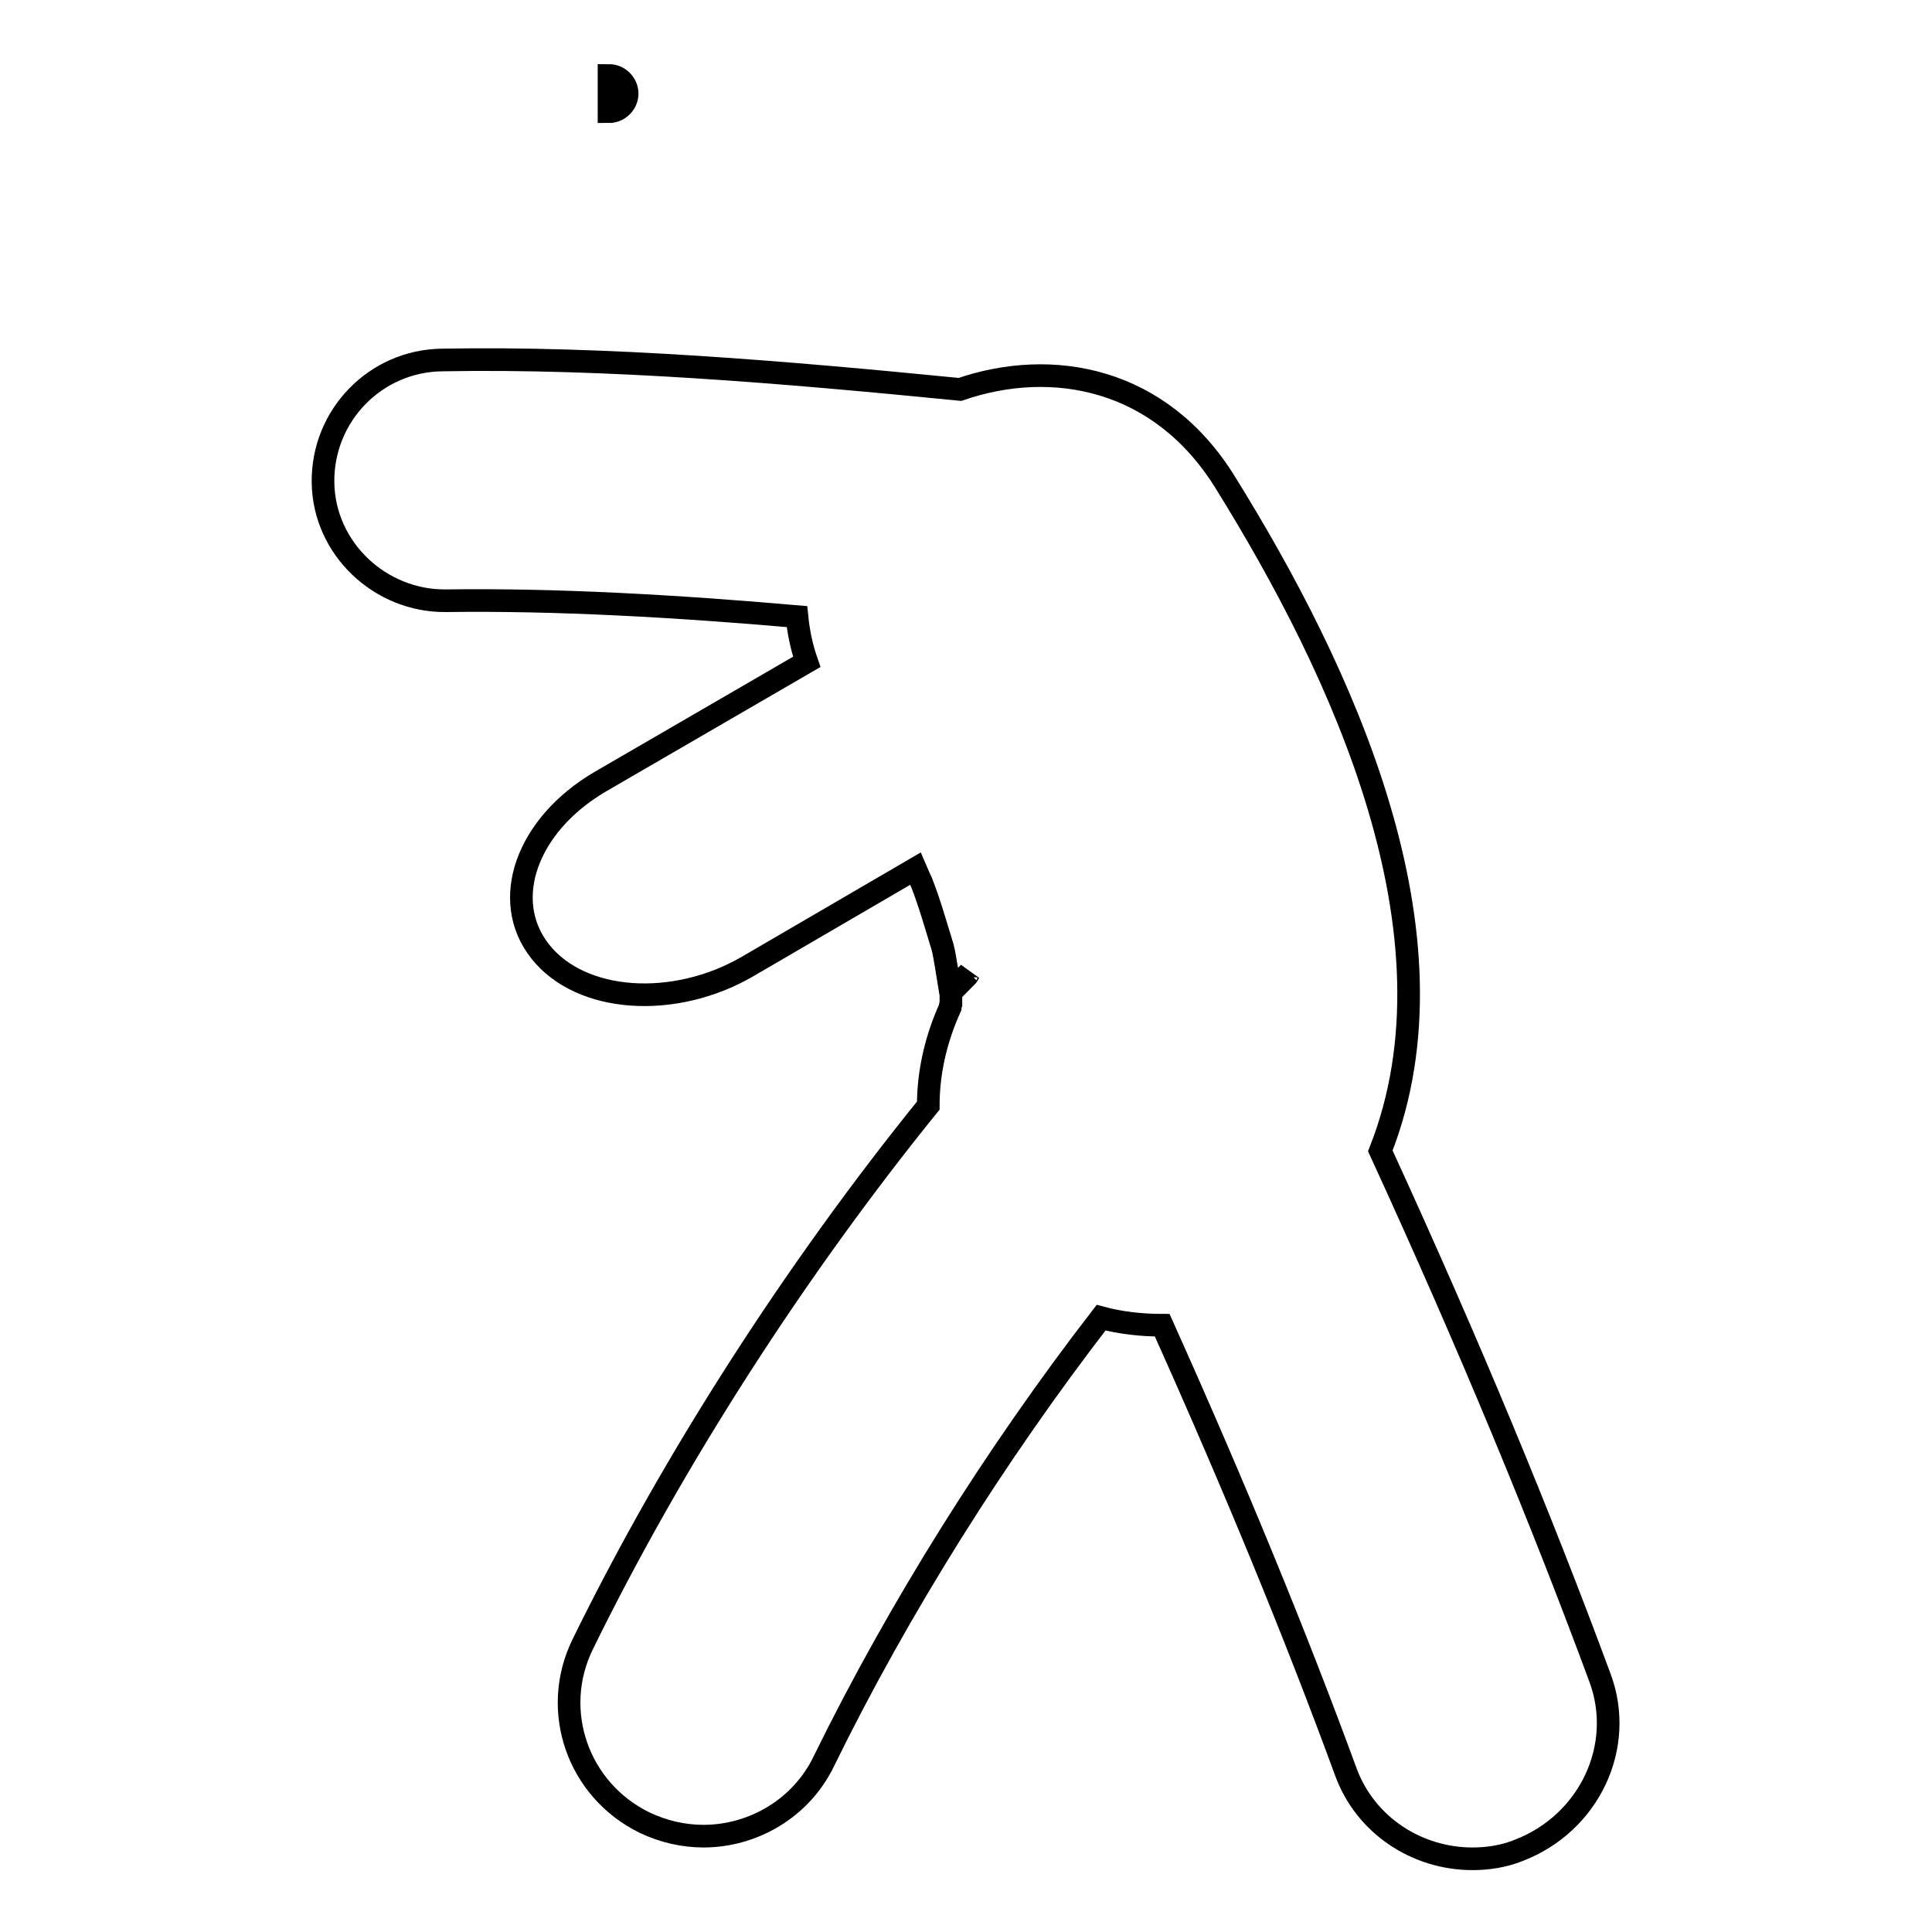
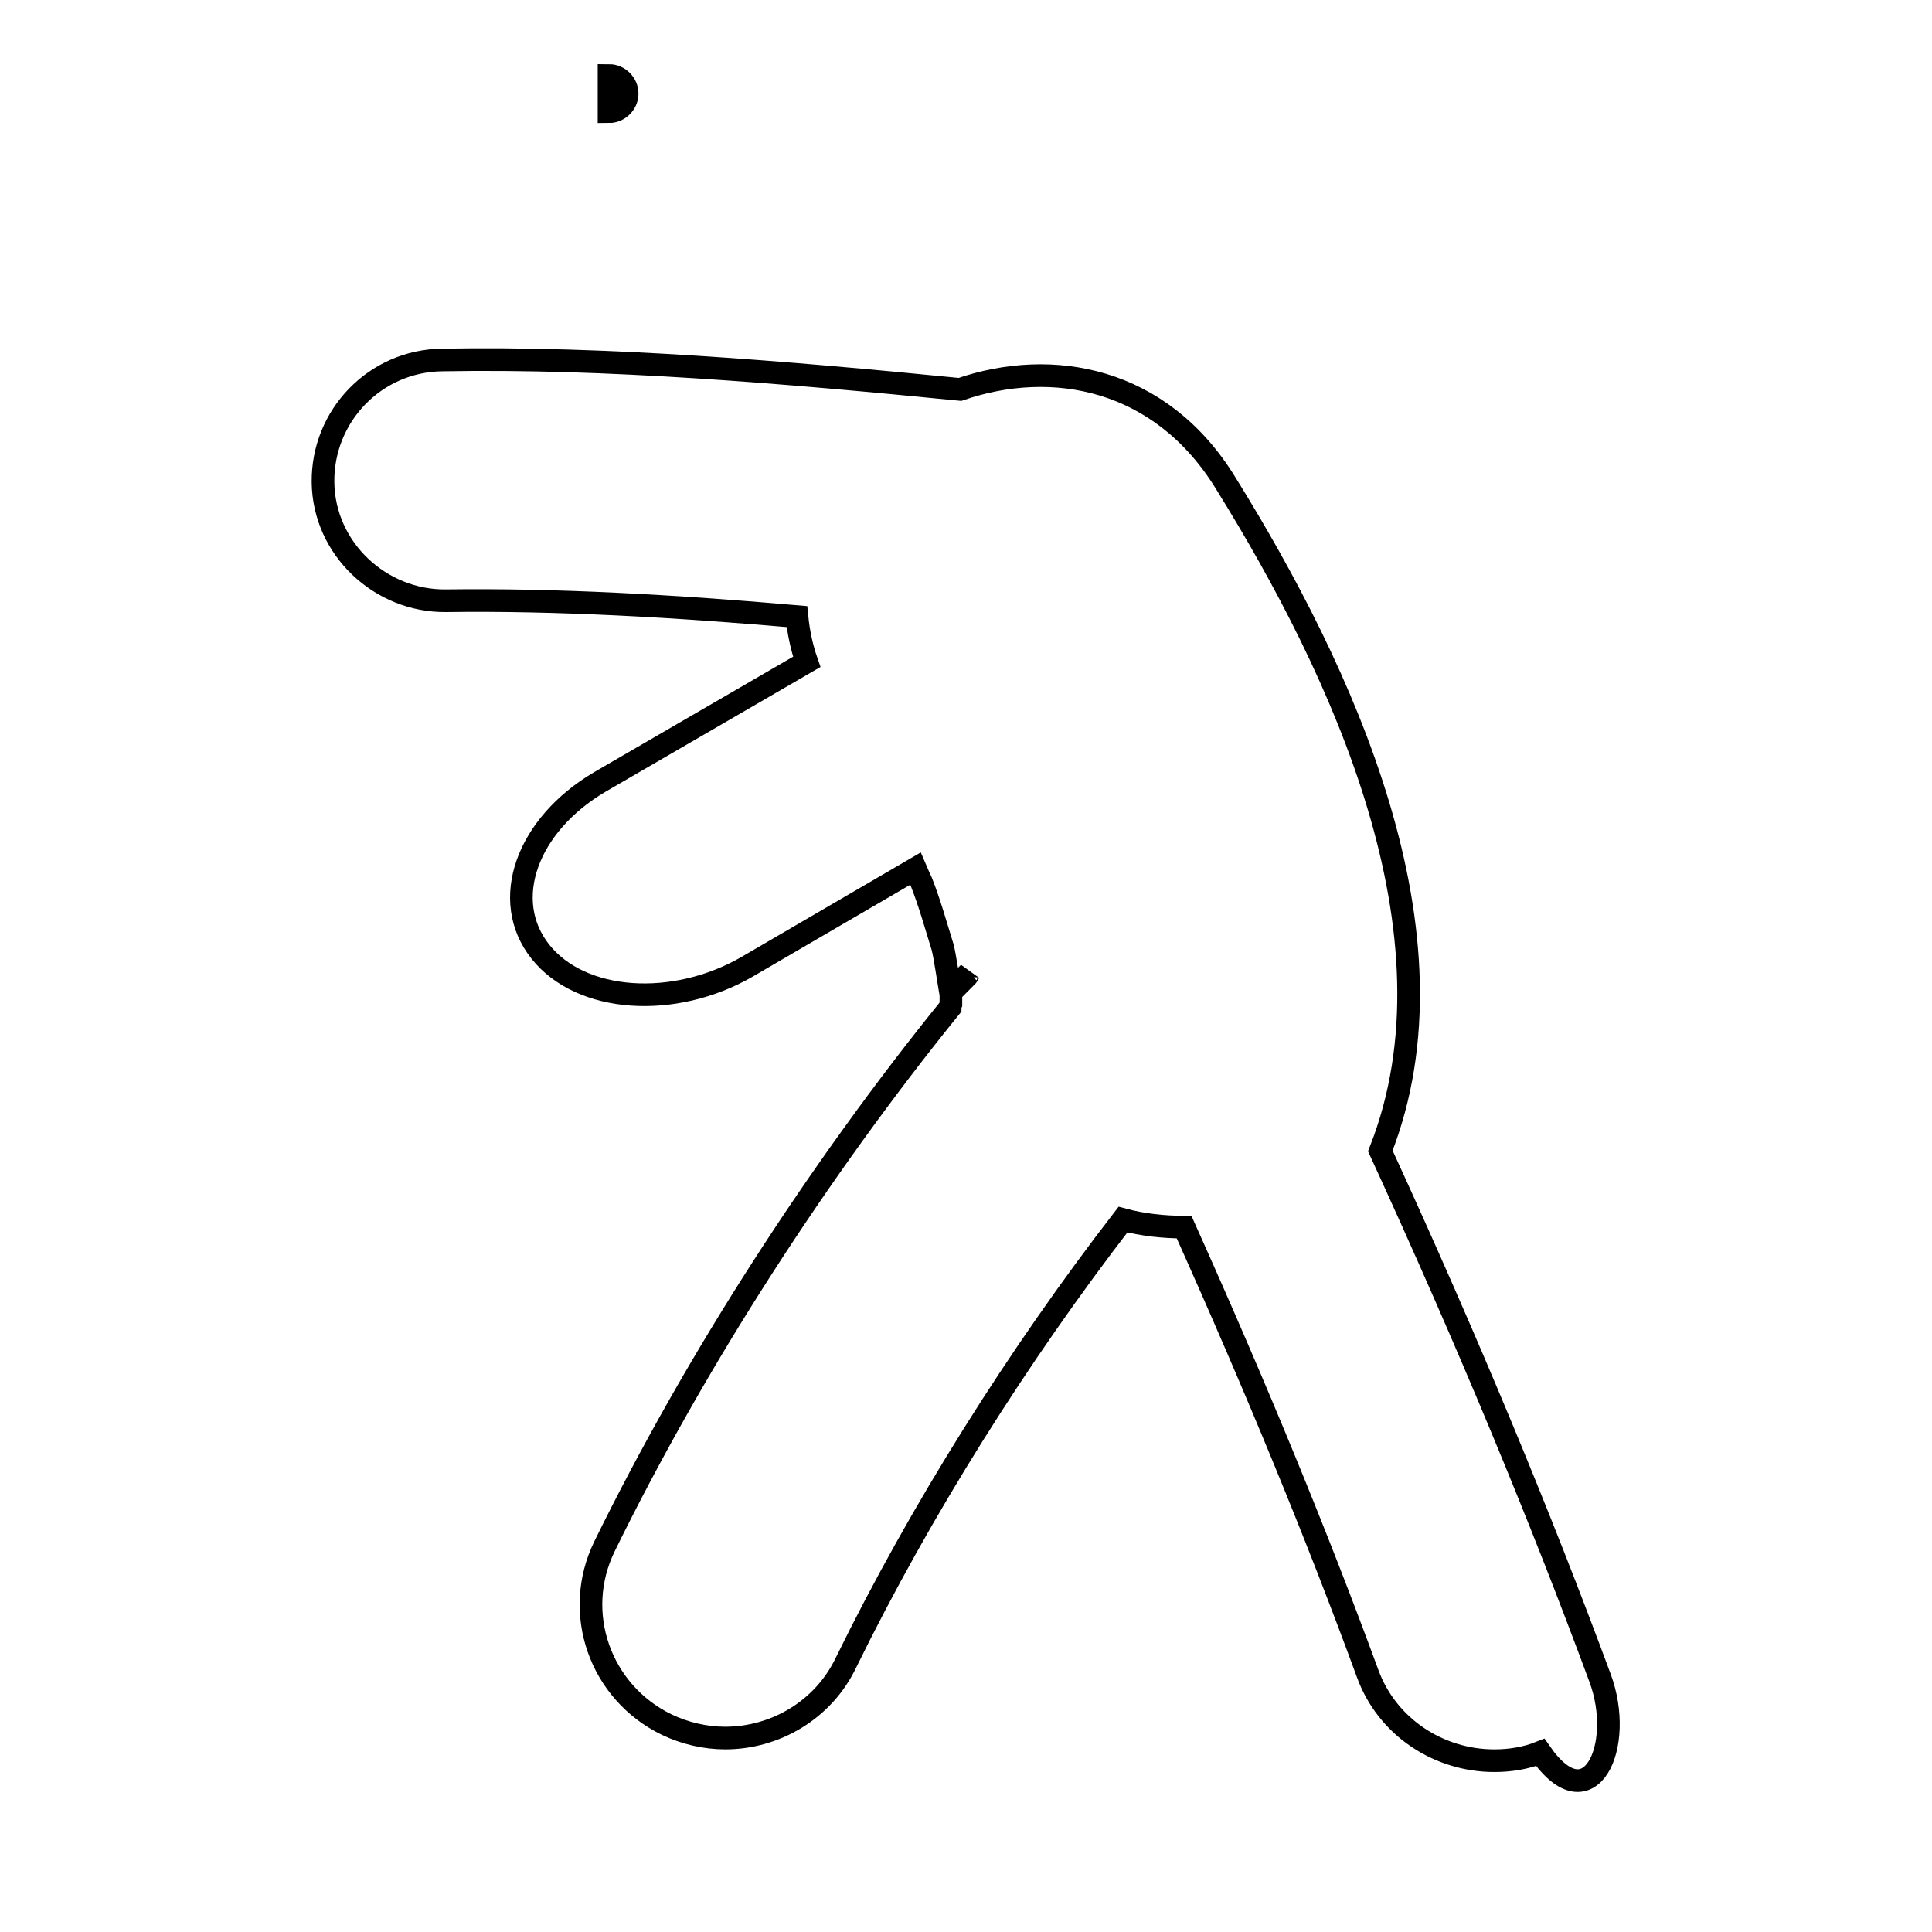
<svg xmlns="http://www.w3.org/2000/svg" version="1.1" x="0px" y="0px" viewBox="0 0 256 256" enable-background="new 0 0 256 256" xml:space="preserve">
  <g>
-     <path stroke-width="3" fill-opacity="0" stroke="#000000" d="M212,222.3c-7.8-21.1-17.3-44.1-29.1-69.8c11.3-28.7-5.1-63.7-20.5-88.5c-8.6-14-23-16.6-35.2-12.4 c-23.3-2.3-46.9-4.3-68.6-3.9c-8.9,0.1-15.9,7.4-15.8,16.2c0.1,8.8,7.6,15.8,16.3,15.7c14.6-0.2,30.4,0.7,46.5,2.1 c0.2,2,0.6,4,1.3,6l-27.4,15.9c-9.7,5.7-13.3,15.7-7.9,22.5c5.4,6.8,17.7,7.6,27.4,2l22.3-13c0.3,0.7,0.6,1.4,0.8,1.8 c1.1,2.8,1.9,5.7,2.8,8.6c0.3,1.1,0.8,4.6,1.1,6.3c0,0.4,0,0.8,0,1.2l0,0c-0.1,0.2-0.1,0.4-0.1,0.5c-1.9,4.2-2.9,8.6-2.9,13 c-17.4,21.5-33.7,46.7-45.8,71.4c-4.3,8.8-0.6,19.3,8.2,23.6c2.5,1.2,5.2,1.8,7.8,1.8c6.6,0,13-3.7,16-10 c9.9-20.2,22.8-40.7,36.7-58.7c2.6,0.7,5.4,1,8.1,1c9.7,21.6,17.7,41.1,24.3,59.1c2.6,7.2,9.5,11.6,16.8,11.6c2,0,4.1-0.3,6.1-1.1 C210.6,241.6,215.4,231.4,212,222.3z M128.1,129.2c0.1-0.1,0.2-0.2,0.3-0.3c-0.1,0.2-0.2,0.4-0.4,0.6 C128,129.4,128,129.3,128.1,129.2z M80.7,10c1.3,0,2.4,1.1,2.4,2.4c0,1.3-1.1,2.4-2.4,2.4V10z" />
+     <path stroke-width="3" fill-opacity="0" stroke="#000000" d="M212,222.3c-7.8-21.1-17.3-44.1-29.1-69.8c11.3-28.7-5.1-63.7-20.5-88.5c-8.6-14-23-16.6-35.2-12.4 c-23.3-2.3-46.9-4.3-68.6-3.9c-8.9,0.1-15.9,7.4-15.8,16.2c0.1,8.8,7.6,15.8,16.3,15.7c14.6-0.2,30.4,0.7,46.5,2.1 c0.2,2,0.6,4,1.3,6l-27.4,15.9c-9.7,5.7-13.3,15.7-7.9,22.5c5.4,6.8,17.7,7.6,27.4,2l22.3-13c0.3,0.7,0.6,1.4,0.8,1.8 c1.1,2.8,1.9,5.7,2.8,8.6c0.3,1.1,0.8,4.6,1.1,6.3c0,0.4,0,0.8,0,1.2l0,0c-0.1,0.2-0.1,0.4-0.1,0.5c-17.4,21.5-33.7,46.7-45.8,71.4c-4.3,8.8-0.6,19.3,8.2,23.6c2.5,1.2,5.2,1.8,7.8,1.8c6.6,0,13-3.7,16-10 c9.9-20.2,22.8-40.7,36.7-58.7c2.6,0.7,5.4,1,8.1,1c9.7,21.6,17.7,41.1,24.3,59.1c2.6,7.2,9.5,11.6,16.8,11.6c2,0,4.1-0.3,6.1-1.1 C210.6,241.6,215.4,231.4,212,222.3z M128.1,129.2c0.1-0.1,0.2-0.2,0.3-0.3c-0.1,0.2-0.2,0.4-0.4,0.6 C128,129.4,128,129.3,128.1,129.2z M80.7,10c1.3,0,2.4,1.1,2.4,2.4c0,1.3-1.1,2.4-2.4,2.4V10z" />
  </g>
</svg>